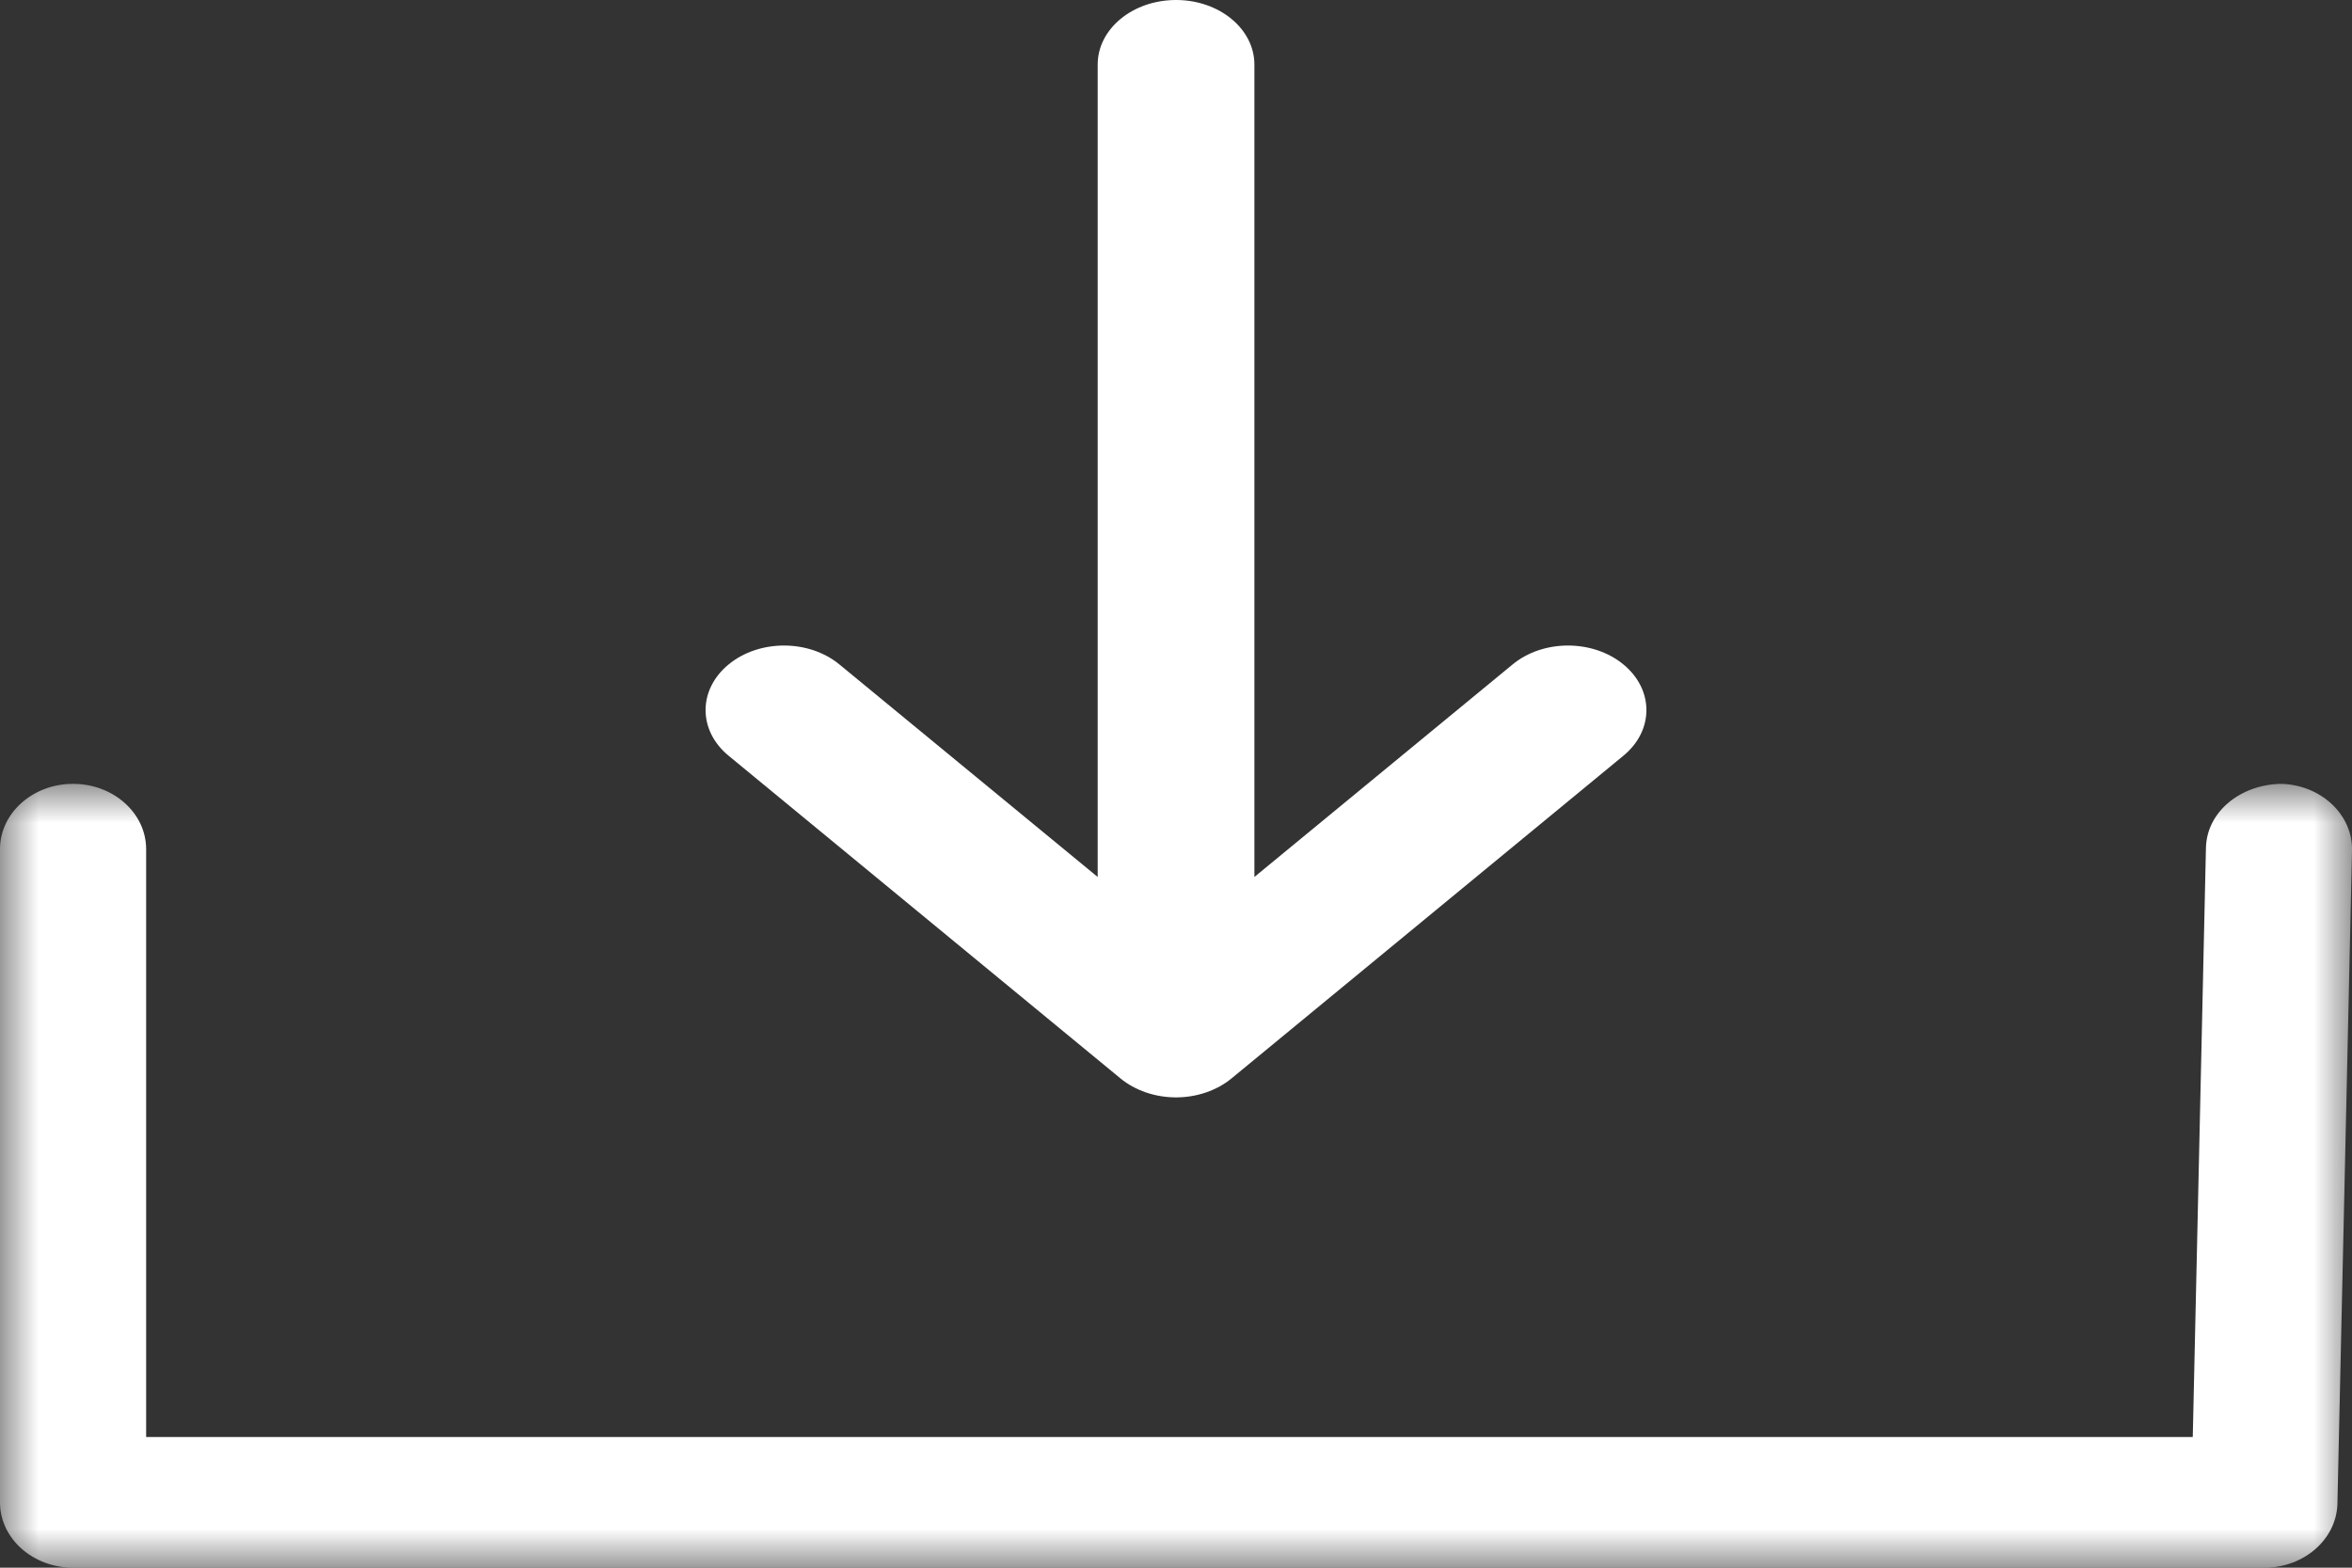
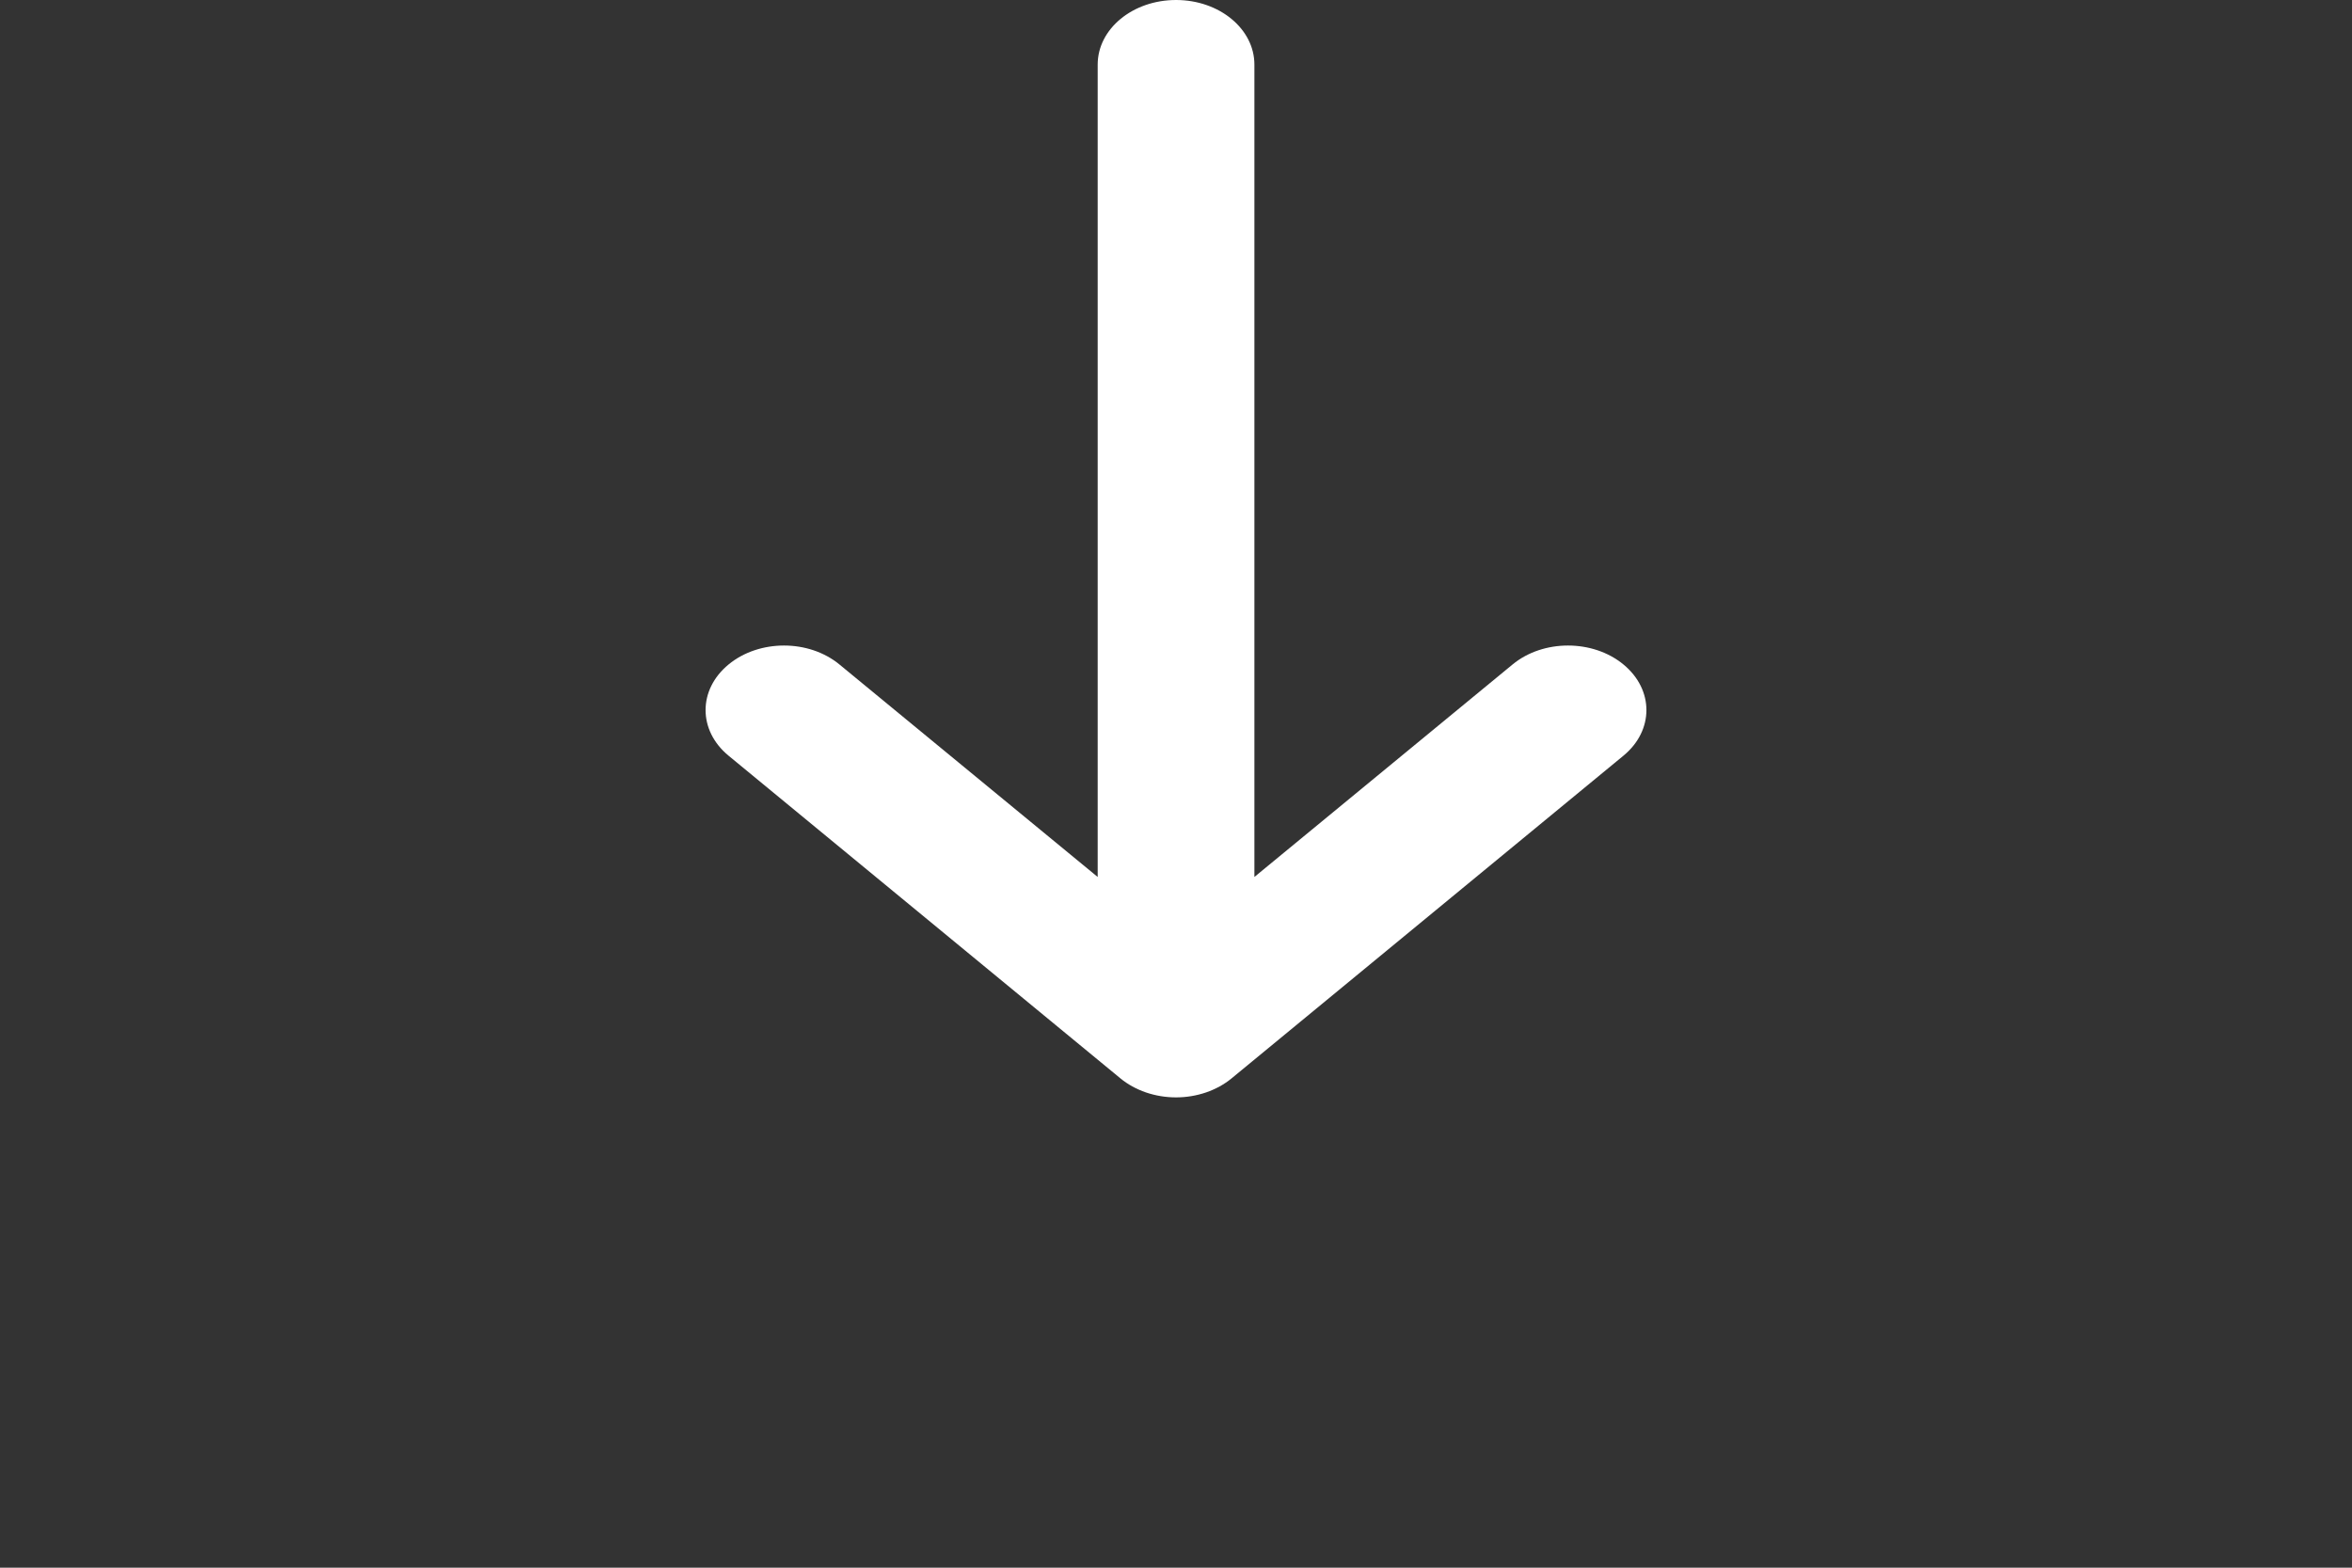
<svg xmlns="http://www.w3.org/2000/svg" xmlns:xlink="http://www.w3.org/1999/xlink" width="30px" height="20px" viewBox="0 0 30 20" version="1.1">
  <rect x="0" y="0" width="30" height="20" fill="#333333" stroke="none" />
  <defs>
-     <polygon id="path-1" points="0 0 30 0 30 10 0 10" />
-   </defs>
+     </defs>
  <g id="Desktop" stroke="none" stroke-width="1" fill="none" fill-rule="evenodd">
    <g id="Download" transform="translate(-1150, -1408)">
      <g id="table-download-2" transform="translate(220, 1368)">
        <g id="icon-download" transform="translate(930, 40)">
          <path d="M14.293,13.759 C14.384,13.834 14.495,13.895 14.617,13.937 C14.741,13.979 14.87,14 15.001,14 C15.13,14 15.259,13.979 15.383,13.937 C15.505,13.895 15.616,13.834 15.707,13.759 L20.707,9.641 C21.098,9.319 21.098,8.799 20.707,8.477 C20.317,8.155 19.683,8.155 19.293,8.477 L16,11.188 L16,0.824 C16,0.369 15.553,0 15.001,0 C14.447,0 14.001,0.369 14.001,0.824 L14.001,11.188 L10.707,8.477 C10.316,8.155 9.684,8.155 9.293,8.477 C8.902,8.799 8.902,9.319 9.293,9.641 L14.293,13.759 Z" id="Fill-1" fill="#FFFFFF" />
          <g id="Group-5" transform="translate(0, 10)">
            <mask id="mask-2" fill="white">
              <use xlink:href="#path-1" />
            </mask>
            <g id="Clip-4" />
-             <path d="M29.087,-9.05941988e-14 C28.572,0.013 28.148,0.357 28.137,0.817 L27.969,8.333 L1.864,8.333 L1.864,0.833 C1.864,0.373 1.446,-9.05941988e-14 0.932,-9.05941988e-14 C0.418,-9.05941988e-14 0,0.373 0,0.833 L0,9.167 C0,9.627 0.418,10 0.932,10 L28.882,10 C29.389,10 29.803,9.637 29.814,9.183 L30,0.85 C30.01,0.39 29.601,0.009 29.087,-9.05941988e-14" id="Fill-3" fill="#FFFFFF" mask="url(#mask-2)" />
          </g>
        </g>
      </g>
    </g>
  </g>
</svg>